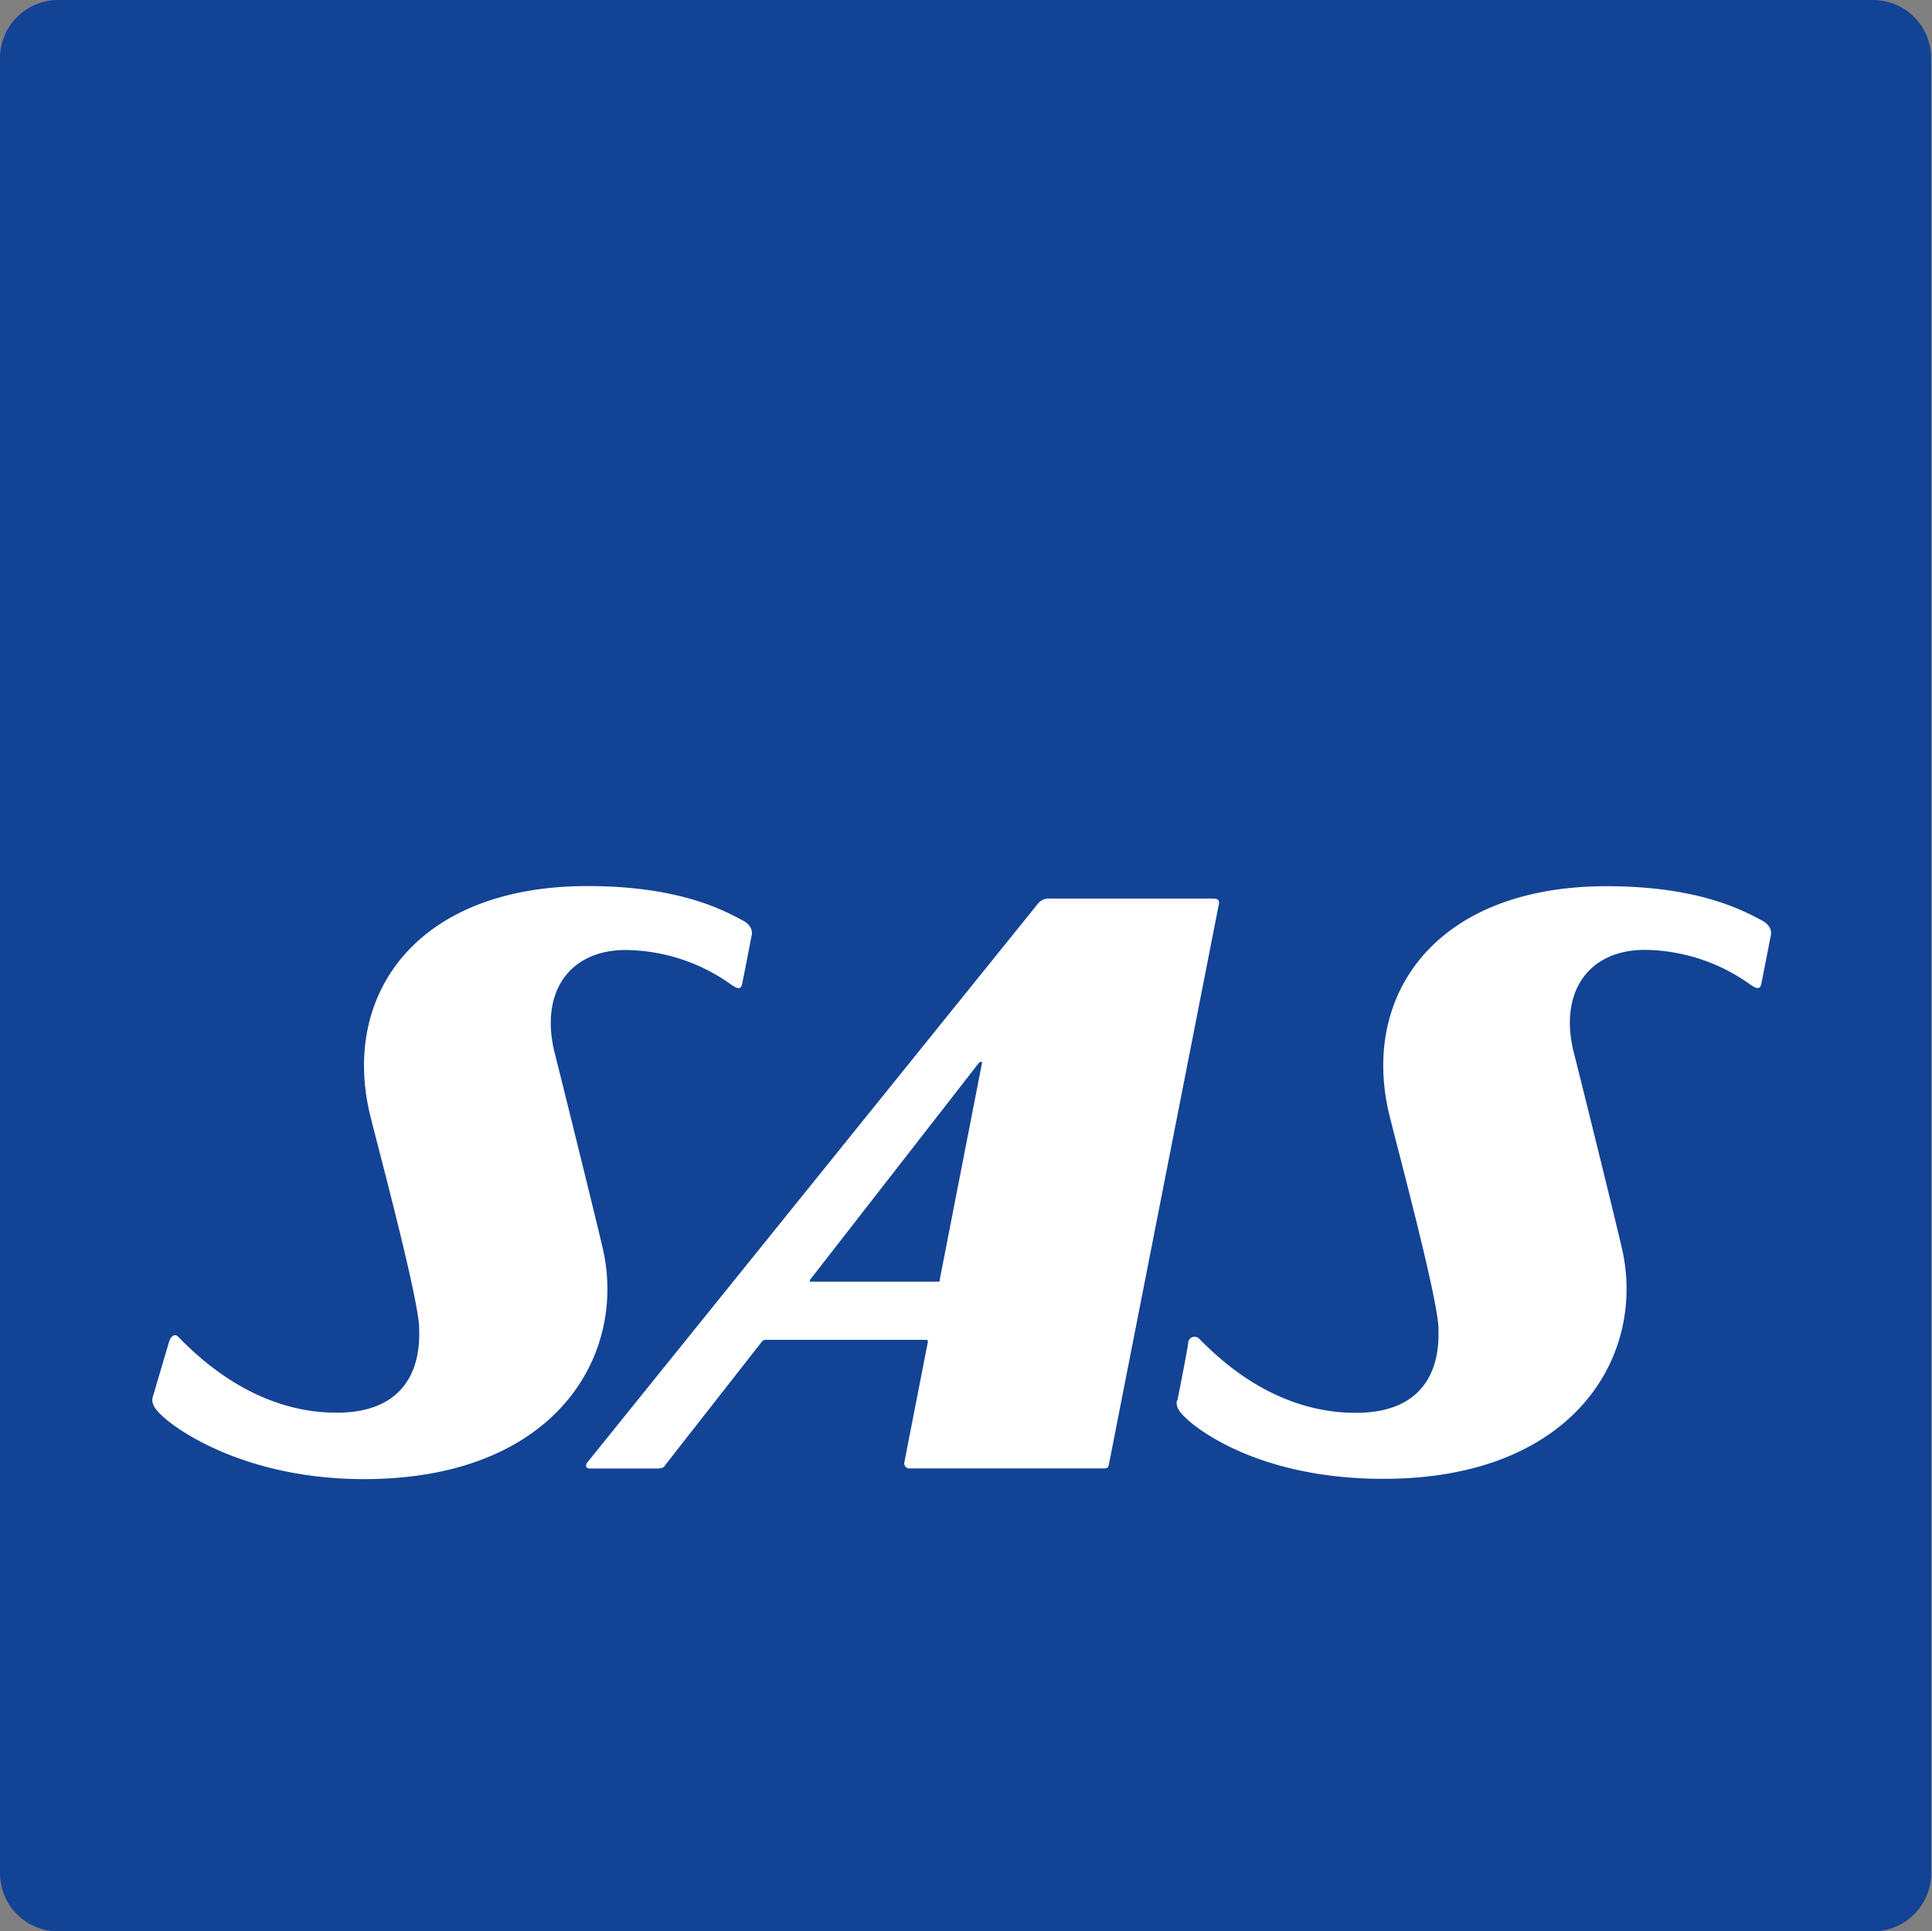
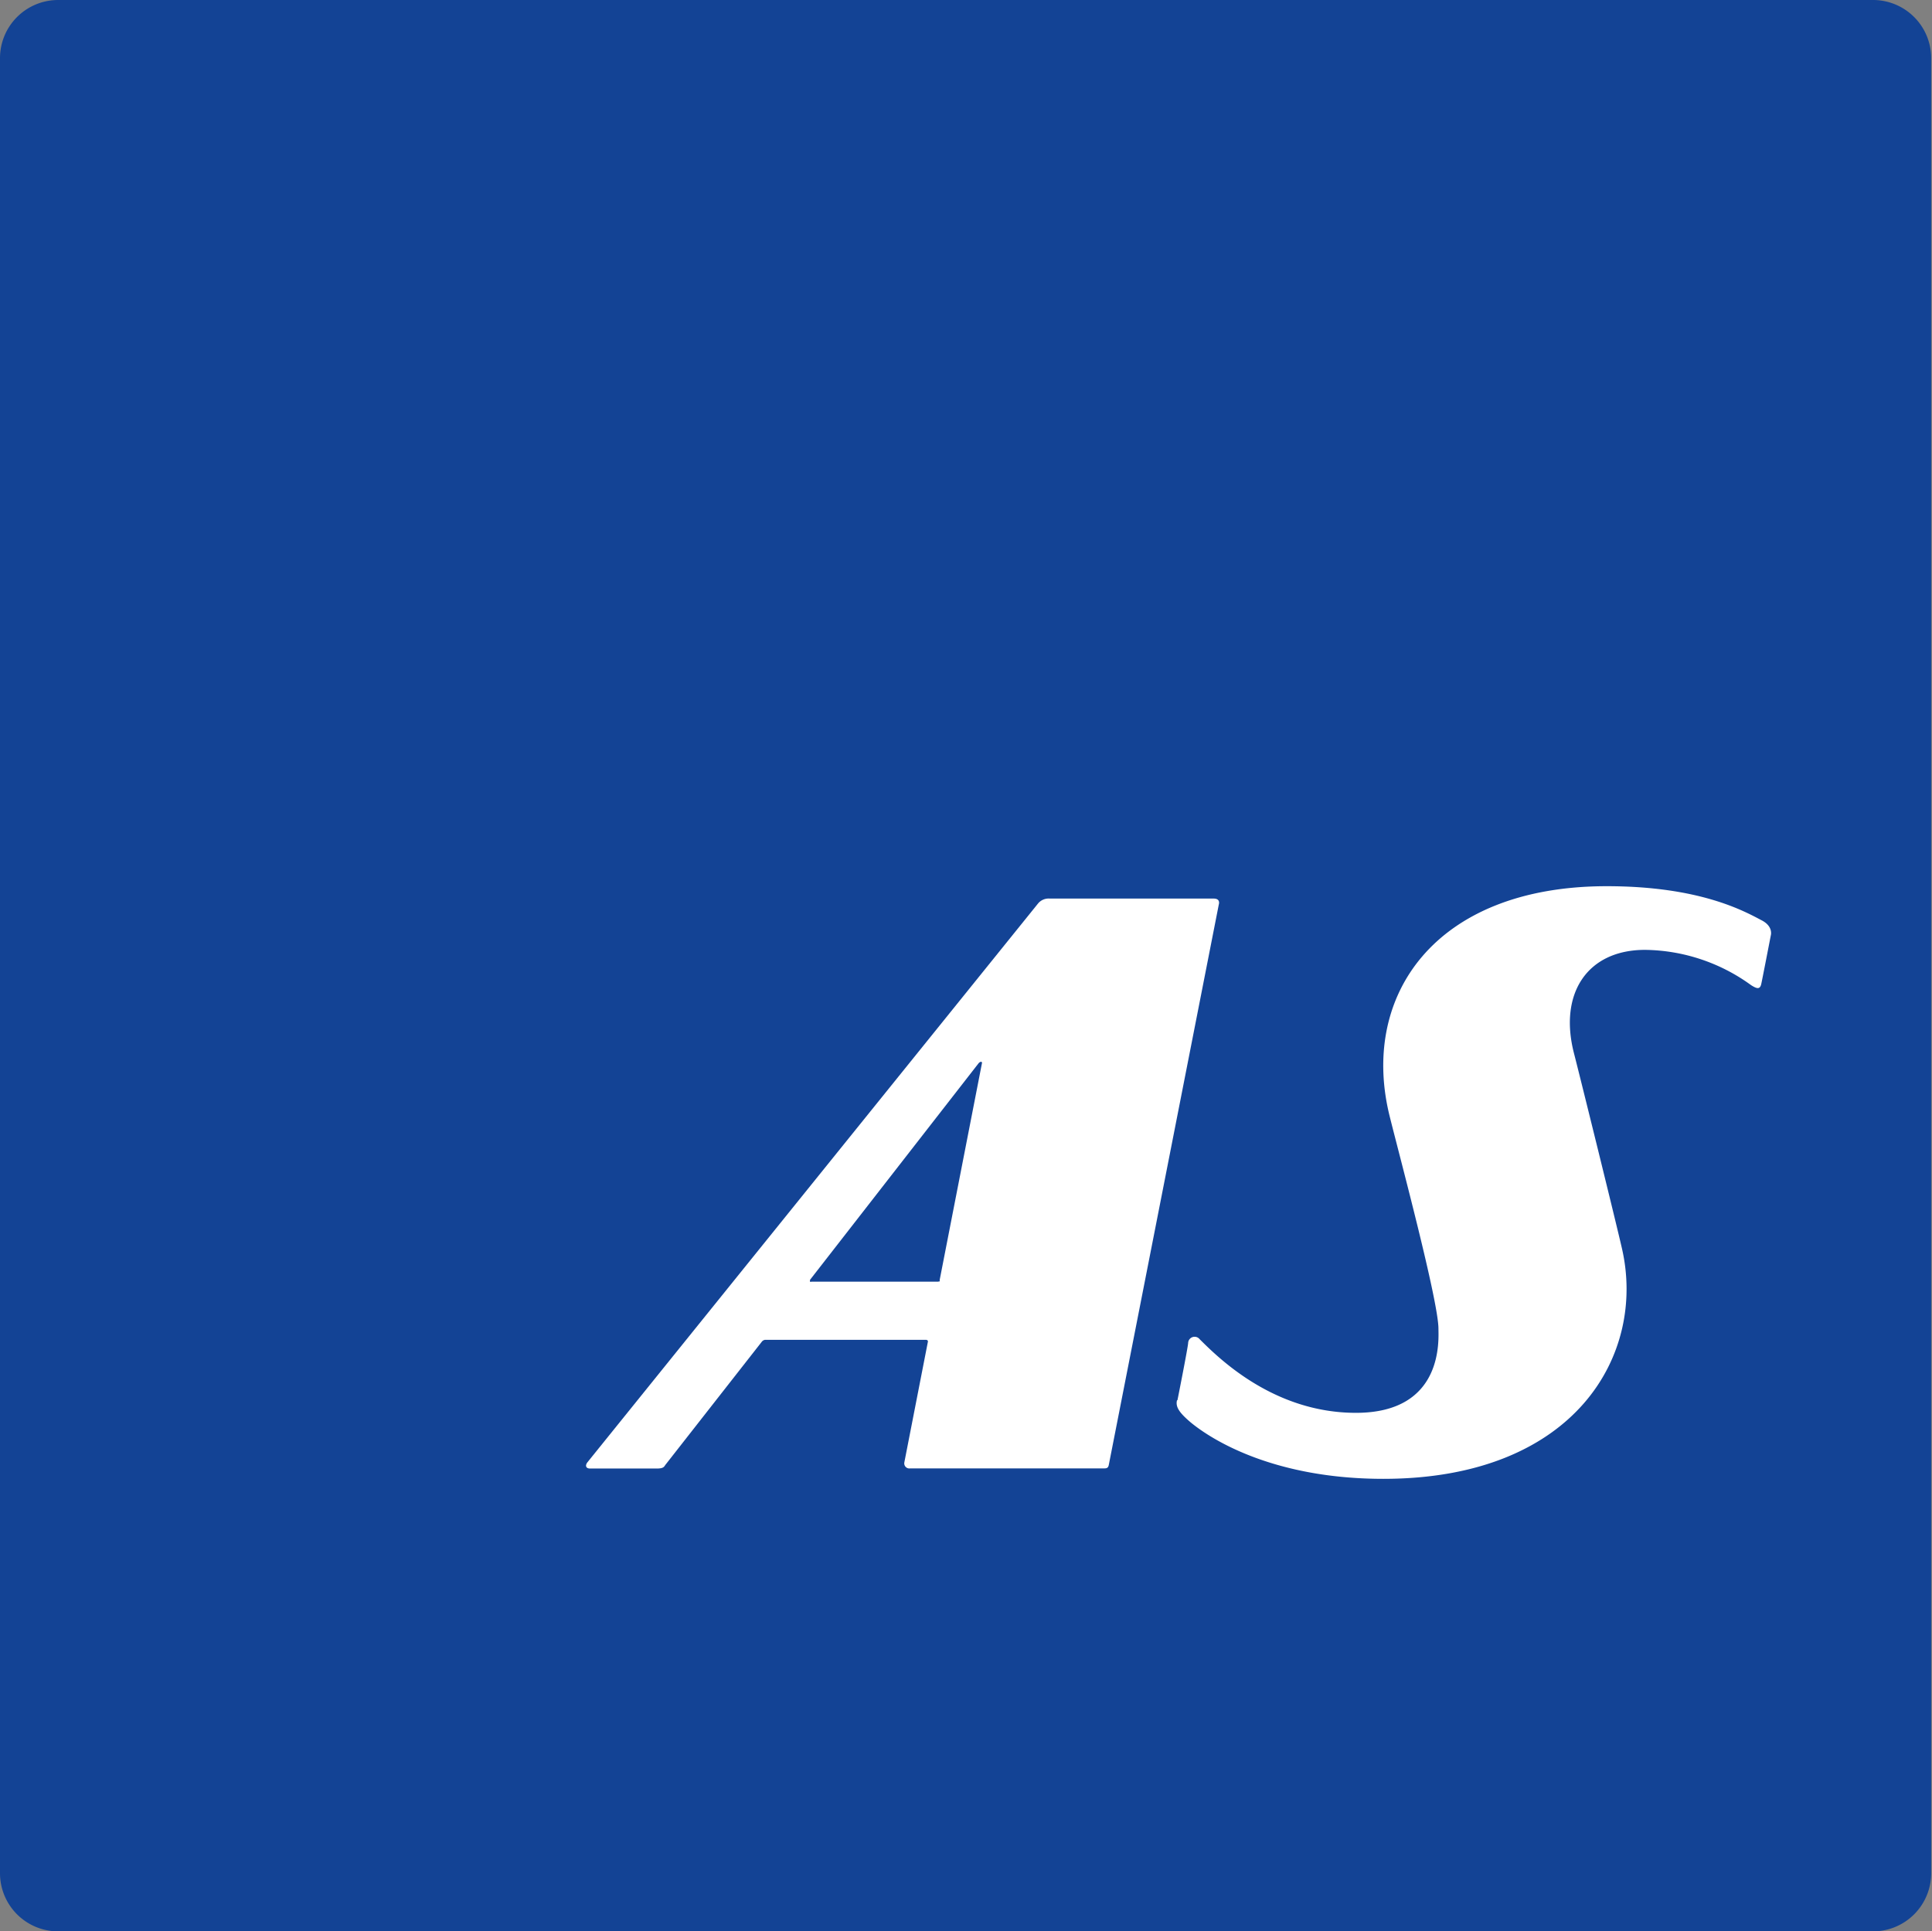
<svg xmlns="http://www.w3.org/2000/svg" viewBox="0 0 140.49 140.46">
  <rect x="0" y="0" width="140.49" height="140.46" fill="#808080" stroke="none" />
  <defs>
    <style>.cls-1{fill:#134395;}.cls-1,.cls-2{fill-rule:evenodd;}.cls-2{fill:#fff;}</style>
  </defs>
  <title>SK</title>
  <g id="Layer_2" data-name="Layer 2">
    <g id="Layer_1-2" data-name="Layer 1">
      <path class="cls-1" d="M0,136.24a4.23,4.23,0,0,0,4.22,4.22h132a4.23,4.23,0,0,0,4.21-4.22l0-132A4.23,4.23,0,0,0,136.25,0L4.21,0A4.23,4.23,0,0,0,0,4.24Z" />
      <path class="cls-2" d="M88.22,65.35H76.34a1,1,0,0,0-.85.35L42.73,106.33c-.19.23-.15.47.18.47h4.85c.49,0,.53-.13.62-.26l7-8.94a.37.37,0,0,1,.25-.16h11.7s.18,0,.14.16l-1.71,8.76a.37.37,0,0,0,.42.43H80.31c.2,0,.28-.06.32-.26l8-40.76s.14-.42-.37-.42m-20,27.86H59a.1.1,0,0,1-.1,0c0-.05,0-.13,0-.13L71.15,77.34s.09-.12.19-.12.06.13.06.13L68.33,93.09a.19.19,0,0,1,0,.1.22.22,0,0,1-.11,0" />
-       <path class="cls-2" d="M11.1,101.62c-.11.49.15.9,1,1.62,1.65,1.37,6.57,4.33,14.37,4.33,14,0,19.14-9.08,17.36-16.78-.47-2.06-3.11-12.7-3.49-14.2-1.1-4.36,1-7.5,5.17-7.5a13.38,13.38,0,0,1,7.72,2.56c.37.23.63.36.73-.07.06-.25.7-3.56.7-3.56s.19-.64-.65-1.08c-1.29-.68-4.51-2.5-11.28-2.5-12.6,0-18,8.08-15.77,16.84.7,2.8,3.51,13.3,3.52,15.32,0,.78.41,6.14-6,6.14-6,0-10.12-4.1-11.52-5.52-.23-.24-.54-.1-.68.41-.08.27-1.18,4-1.18,4" />
      <path class="cls-2" d="M85.59,101.83c-.12.48.15.9,1,1.62,1.65,1.36,6.18,4.1,14,4.1,14,0,19.13-9.08,17.35-16.77-.47-2.06-3.1-12.7-3.49-14.2-1.11-4.36,1-7.5,5.17-7.5a13.36,13.36,0,0,1,7.72,2.57c.37.23.63.35.73-.07.06-.25.7-3.56.7-3.56s.19-.64-.65-1.08c-1.29-.68-4.51-2.49-11.28-2.49-12.59,0-18,8.08-15.76,16.84.7,2.81,3.51,13.3,3.52,15.33,0,.77.41,6.13-6,6.13-6,0-10-4-11.36-5.35a.47.47,0,0,0-.84.25c0,.27-.78,4.19-.78,4.19" />
    </g>
  </g>
</svg>